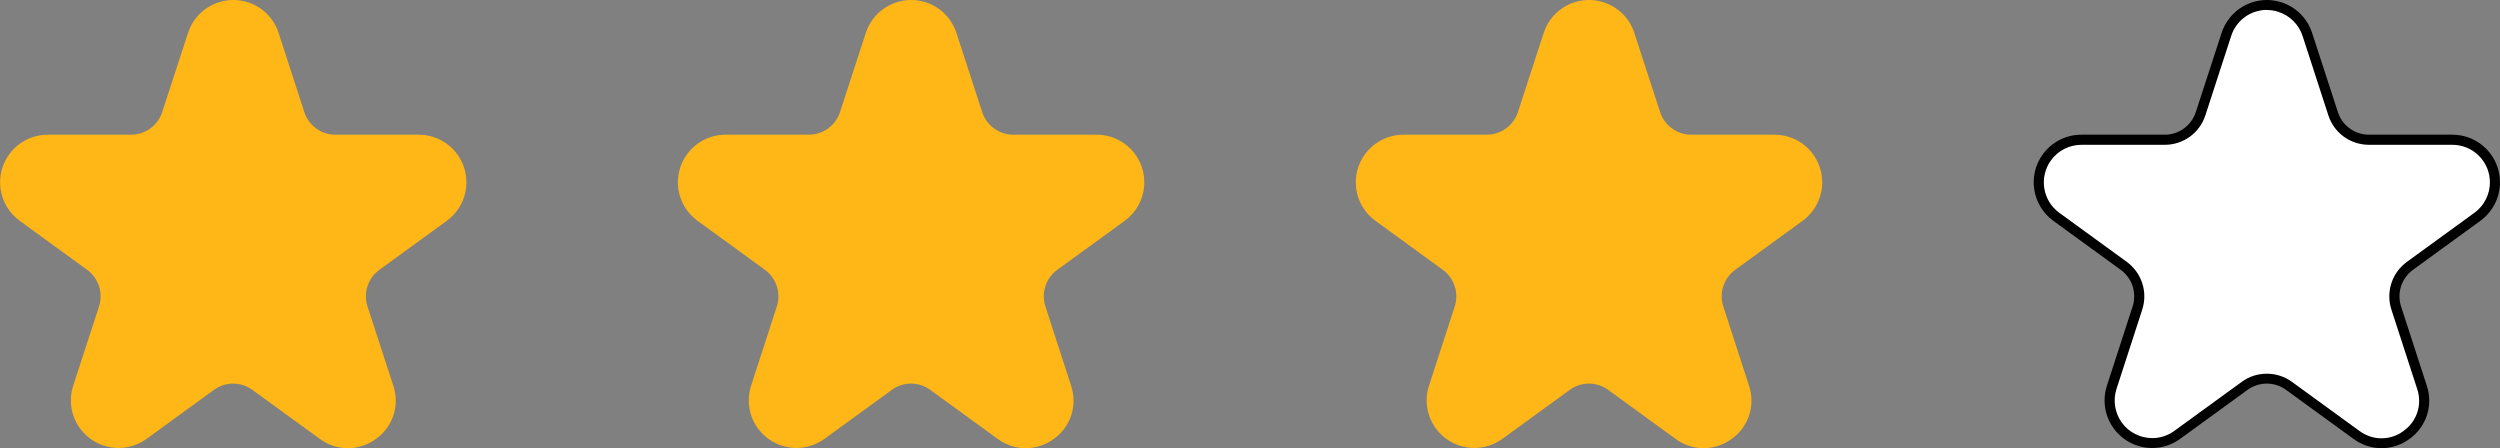
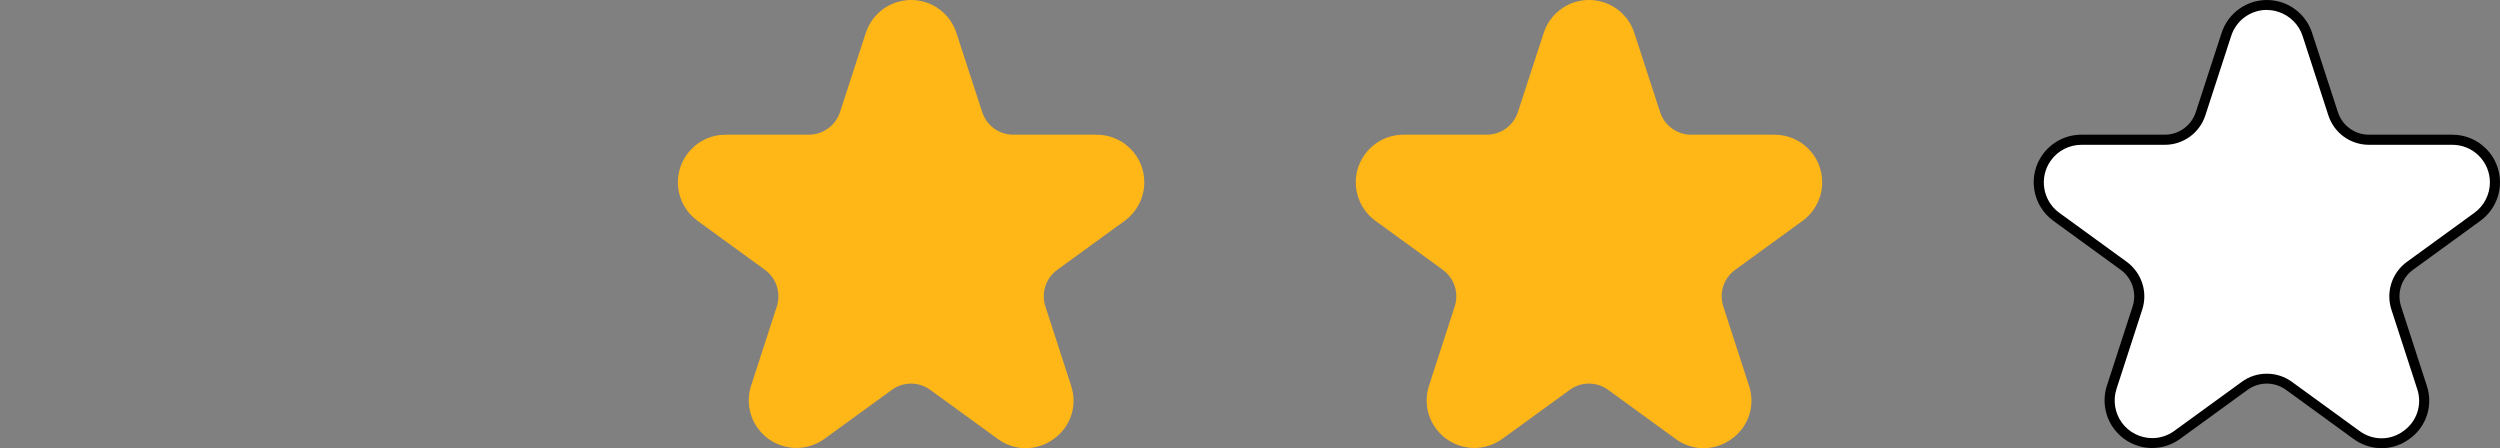
<svg xmlns="http://www.w3.org/2000/svg" version="1.1" viewBox="0 0 250 44.82">
  <rect x="0" y="0" width="250" height="44.82" fill="#808080" stroke="none" />
  <defs>
    <style>
      .cls-1 {
        fill: #ffb617;
      }

      .cls-2 {
        fill: #fff;
      }
    </style>
  </defs>
  <g>
    <g id="Capa_1">
      <g>
-         <path class="cls-1" d="M34.78,44.82c-1.01,0-1.99-.33-2.8-.93l-6.74-4.9c-1.15-.84-2.71-.84-3.85,0l-6.74,4.9c-2.13,1.54-5.1,1.07-6.65-1.05-.9-1.23-1.15-2.82-.68-4.27l2.58-7.92c.44-1.35-.04-2.83-1.19-3.67l-6.74-4.9c-2.13-1.55-2.6-4.52-1.05-6.65.9-1.23,2.33-1.96,3.85-1.96h8.33c1.42,0,2.68-.91,3.12-2.26l2.58-7.92c.81-2.5,3.5-3.87,6-3.06,1.45.47,2.59,1.61,3.06,3.06l2.57,7.92c.44,1.35,1.7,2.27,3.12,2.26h8.33c2.63,0,4.76,2.13,4.76,4.76,0,1.52-.73,2.95-1.96,3.85l-6.74,4.9c-1.15.83-1.63,2.31-1.19,3.67l2.58,7.92c.66,1.96-.04,4.12-1.73,5.32-.81.6-1.79.92-2.8.93Z" />
        <path class="cls-1" d="M102.57,44.82c-1.01,0-1.99-.33-2.8-.93l-6.74-4.9c-1.15-.84-2.71-.84-3.85,0l-6.74,4.9c-2.13,1.54-5.1,1.07-6.65-1.05-.9-1.23-1.15-2.82-.68-4.27l2.57-7.92c.44-1.35-.04-2.83-1.19-3.67l-6.74-4.9c-2.13-1.55-2.6-4.52-1.05-6.65.9-1.23,2.33-1.96,3.85-1.96h8.33c1.42,0,2.68-.91,3.12-2.26l2.58-7.92c.81-2.5,3.5-3.87,6-3.06,1.45.47,2.59,1.61,3.06,3.06l2.58,7.92c.44,1.35,1.7,2.27,3.12,2.26h8.33c2.63,0,4.76,2.13,4.76,4.76,0,1.52-.73,2.95-1.96,3.85l-6.74,4.9c-1.15.83-1.63,2.31-1.19,3.67l2.57,7.92c.66,1.96-.04,4.12-1.73,5.32-.81.6-1.79.92-2.8.93Z" />
        <path class="cls-1" d="M170.36,44.82c-1.01,0-1.99-.33-2.8-.93l-6.74-4.9c-1.15-.84-2.71-.84-3.85,0l-6.74,4.9c-2.13,1.54-5.1,1.07-6.65-1.05-.9-1.23-1.15-2.82-.68-4.27l2.57-7.92c.44-1.35-.04-2.83-1.19-3.67l-6.74-4.9c-2.13-1.55-2.6-4.52-1.05-6.65.9-1.23,2.33-1.96,3.85-1.96h8.33c1.42,0,2.68-.91,3.12-2.26l2.58-7.92c.81-2.5,3.5-3.87,6-3.06,1.45.47,2.59,1.61,3.06,3.06l2.58,7.92c.44,1.35,1.7,2.27,3.12,2.26h8.33c2.63,0,4.76,2.13,4.76,4.76,0,1.52-.73,2.95-1.96,3.85l-6.74,4.9c-1.15.83-1.63,2.31-1.19,3.67l2.57,7.92c.66,1.96-.04,4.12-1.73,5.32-.81.6-1.79.92-2.8.93Z" />
        <g>
          <path class="cls-2" d="M238.15,44.32c-.91,0-1.77-.29-2.5-.83l-6.74-4.9c-.65-.47-1.42-.72-2.22-.72s-1.57.25-2.22.72l-6.74,4.9c-.73.53-1.6.81-2.5.81-1.36,0-2.65-.66-3.45-1.75-.8-1.1-1.03-2.53-.61-3.82l2.58-7.93c.51-1.56-.04-3.26-1.37-4.22l-6.74-4.9c-.92-.67-1.52-1.66-1.7-2.78-.18-1.12.09-2.25.76-3.17.8-1.1,2.09-1.76,3.45-1.76h8.33c1.65,0,3.09-1.05,3.59-2.61l2.58-7.92c.57-1.76,2.2-2.94,4.05-2.94.45,0,.89.07,1.32.21,1.29.42,2.32,1.44,2.74,2.73l2.58,7.92c.5,1.56,1.95,2.61,3.59,2.61h8.34c2.35,0,4.26,1.91,4.26,4.26,0,1.36-.66,2.65-1.76,3.45l-6.74,4.9c-1.33.96-1.88,2.66-1.37,4.22l2.57,7.92c.6,1.77-.02,3.68-1.54,4.76-.74.54-1.6.83-2.51.83Z" />
          <path d="M226.69,1c.39,0,.78.06,1.16.19,1.14.37,2.04,1.27,2.41,2.41l2.57,7.92c.57,1.77,2.2,2.96,4.07,2.96h8.33c1,0,1.95.39,2.66,1.1.71.71,1.1,1.65,1.1,2.66,0,1.2-.58,2.34-1.55,3.04l-6.74,4.9c-1.51,1.09-2.13,3.02-1.56,4.78l2.58,7.94c.52,1.55-.02,3.24-1.37,4.2-.64.48-1.41.73-2.2.73-.8,0-1.56-.26-2.21-.74l-6.74-4.9c-.74-.54-1.61-.82-2.52-.82s-1.78.28-2.51.82l-6.74,4.9c-.65.47-1.41.72-2.21.72-1.2,0-2.34-.58-3.04-1.55-.7-.97-.9-2.23-.53-3.37l2.57-7.92c.58-1.77-.05-3.69-1.55-4.79l-6.74-4.9c-1.68-1.22-2.05-3.57-.83-5.25.7-.97,1.84-1.55,3.04-1.55h8.34c1.86,0,3.49-1.19,4.06-2.96l2.58-7.93c.5-1.55,1.94-2.6,3.57-2.6M226.69,0C224.68,0,222.82,1.28,222.16,3.29l-2.58,7.92c-.44,1.35-1.69,2.26-3.11,2.26h-8.34c-1.52,0-2.95.73-3.85,1.96-1.55,2.13-1.07,5.1,1.05,6.65l6.74,4.9c1.15.83,1.63,2.31,1.19,3.67l-2.57,7.92c-.47,1.45-.22,3.04.68,4.27.93,1.28,2.38,1.96,3.85,1.96.97,0,1.95-.3,2.79-.91l6.74-4.9c.57-.42,1.25-.63,1.93-.63s1.35.21,1.93.63l6.74,4.9c.81.6,1.79.92,2.8.93,1.01,0,1.99-.33,2.8-.93,1.69-1.2,2.39-3.36,1.73-5.32l-2.57-7.92c-.44-1.35.04-2.83,1.19-3.67l6.74-4.9c1.23-.9,1.96-2.33,1.96-3.85,0-2.63-2.13-4.76-4.76-4.76h-8.34c-1.42,0-2.68-.91-3.11-2.26l-2.58-7.92c-.47-1.45-1.61-2.59-3.06-3.06C227.67.08,227.18,0,226.69,0h0Z" />
        </g>
      </g>
    </g>
  </g>
</svg>